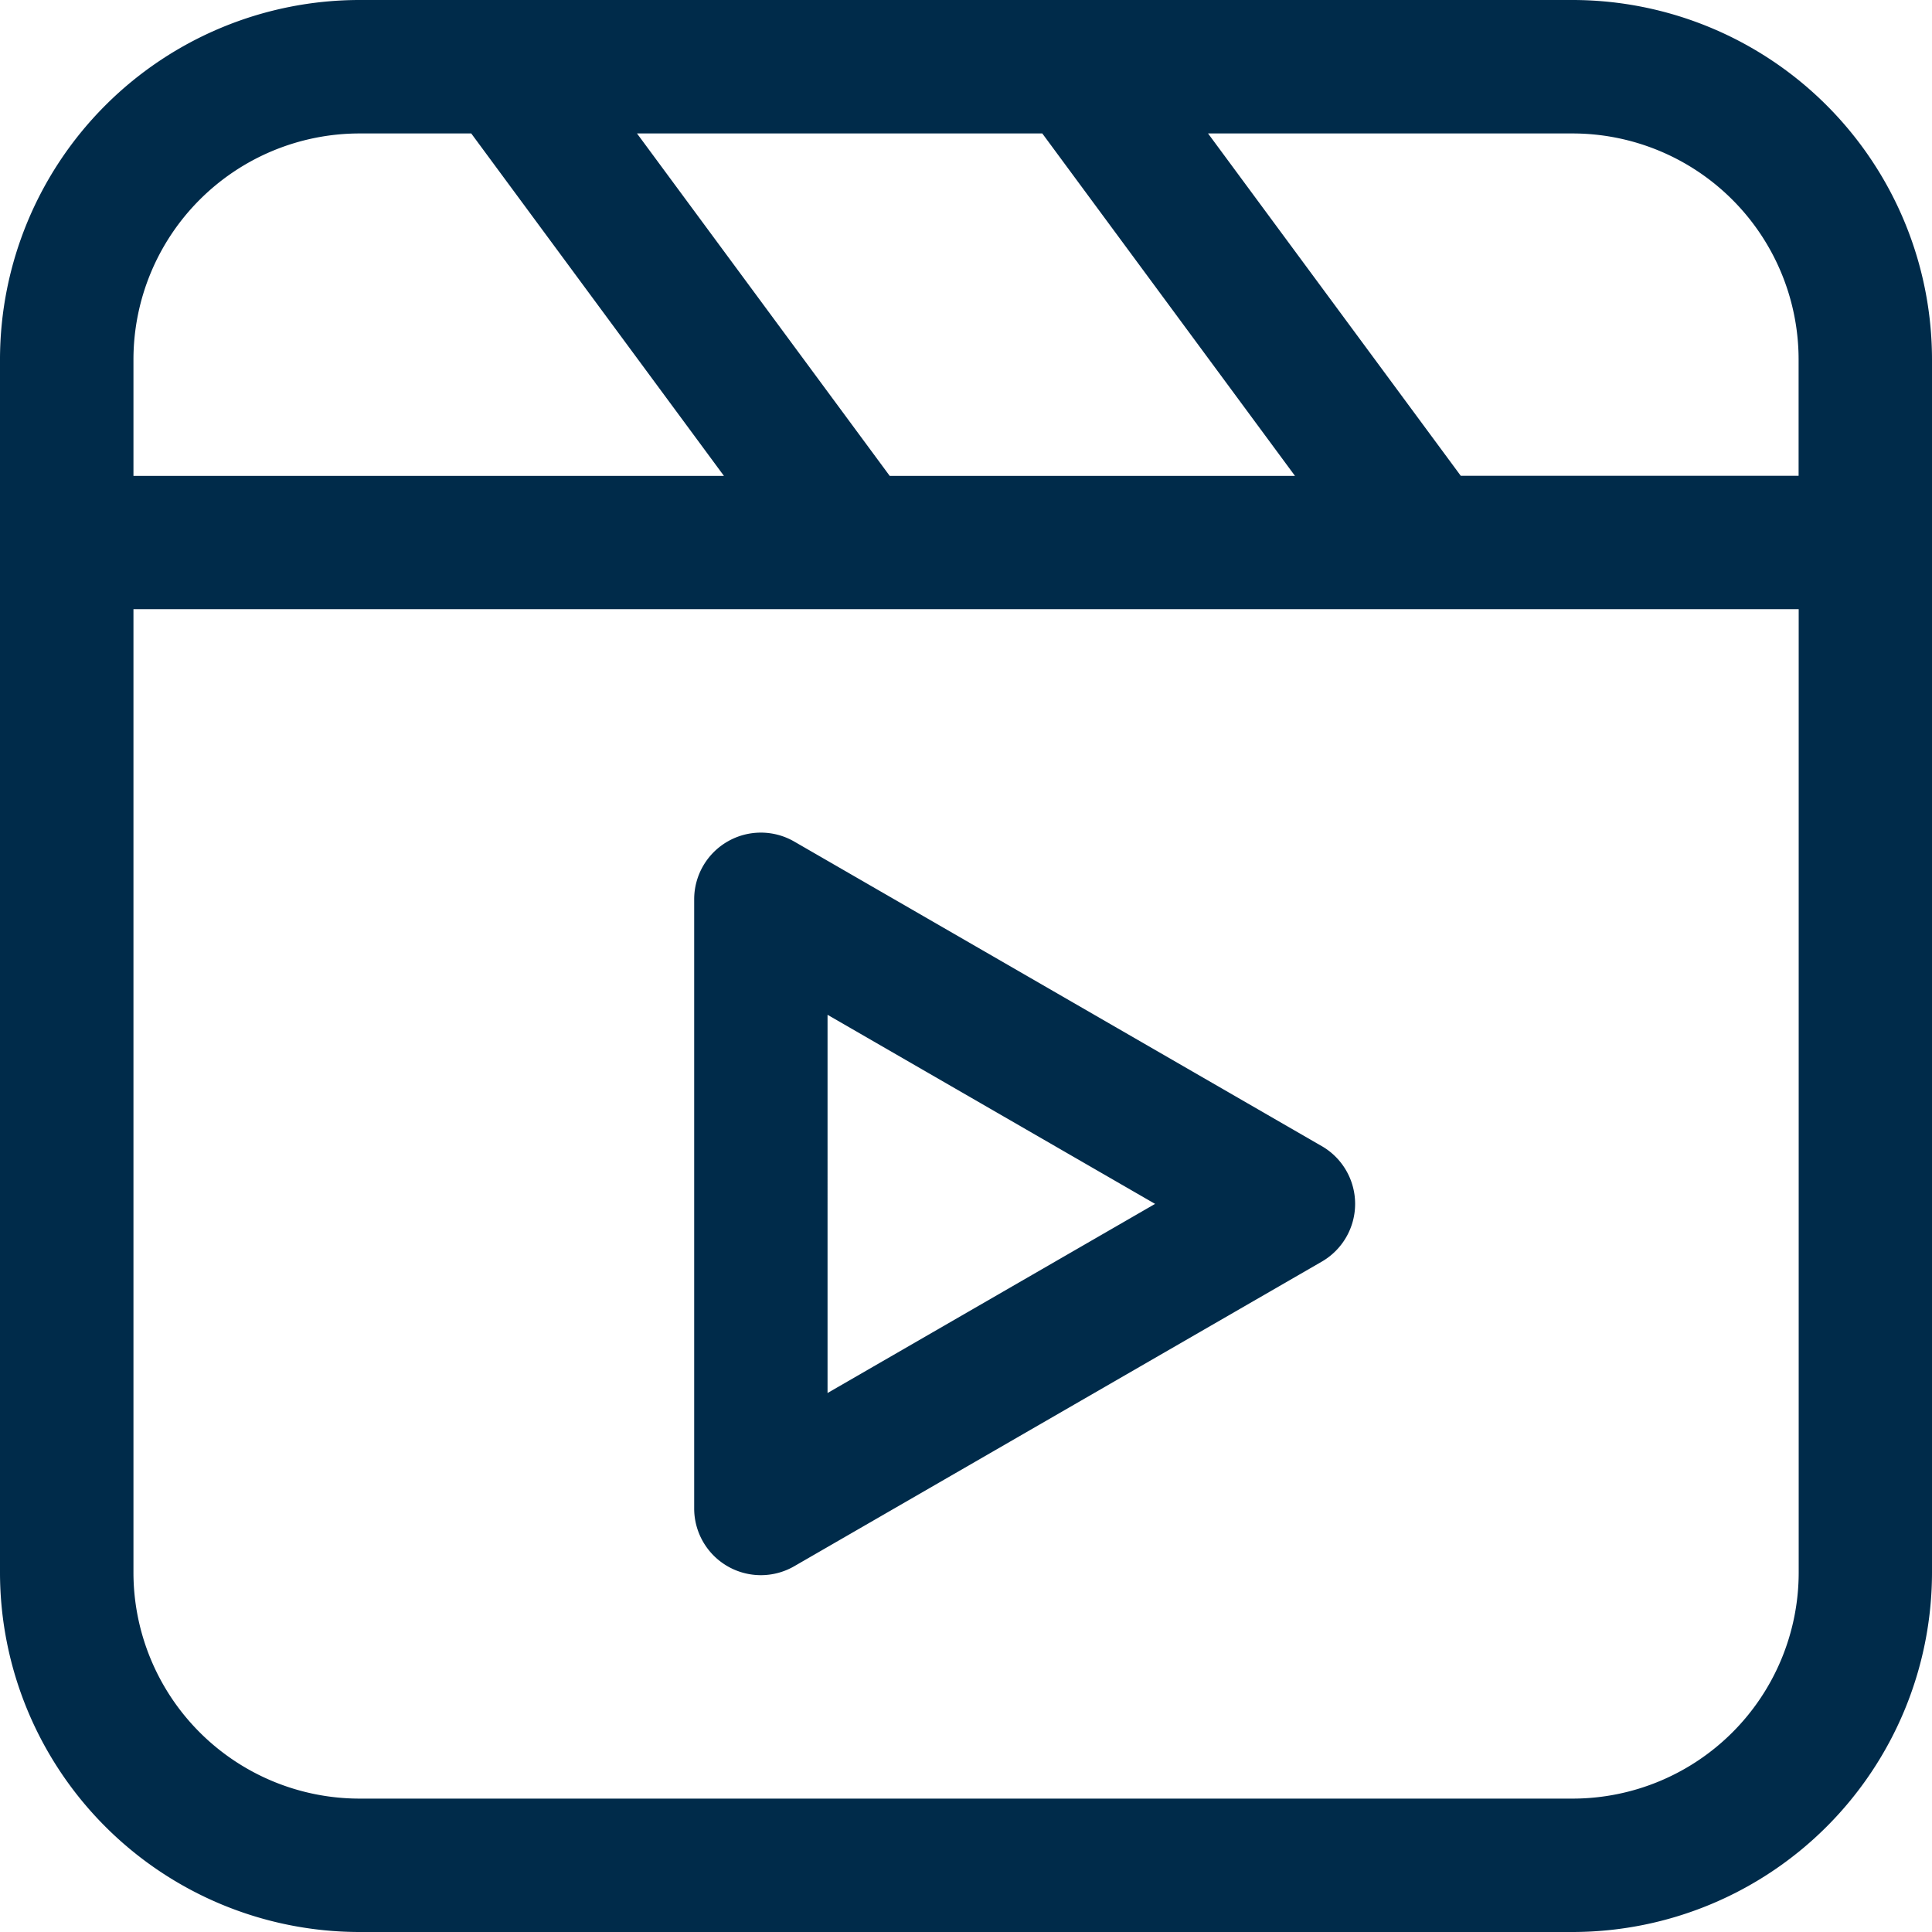
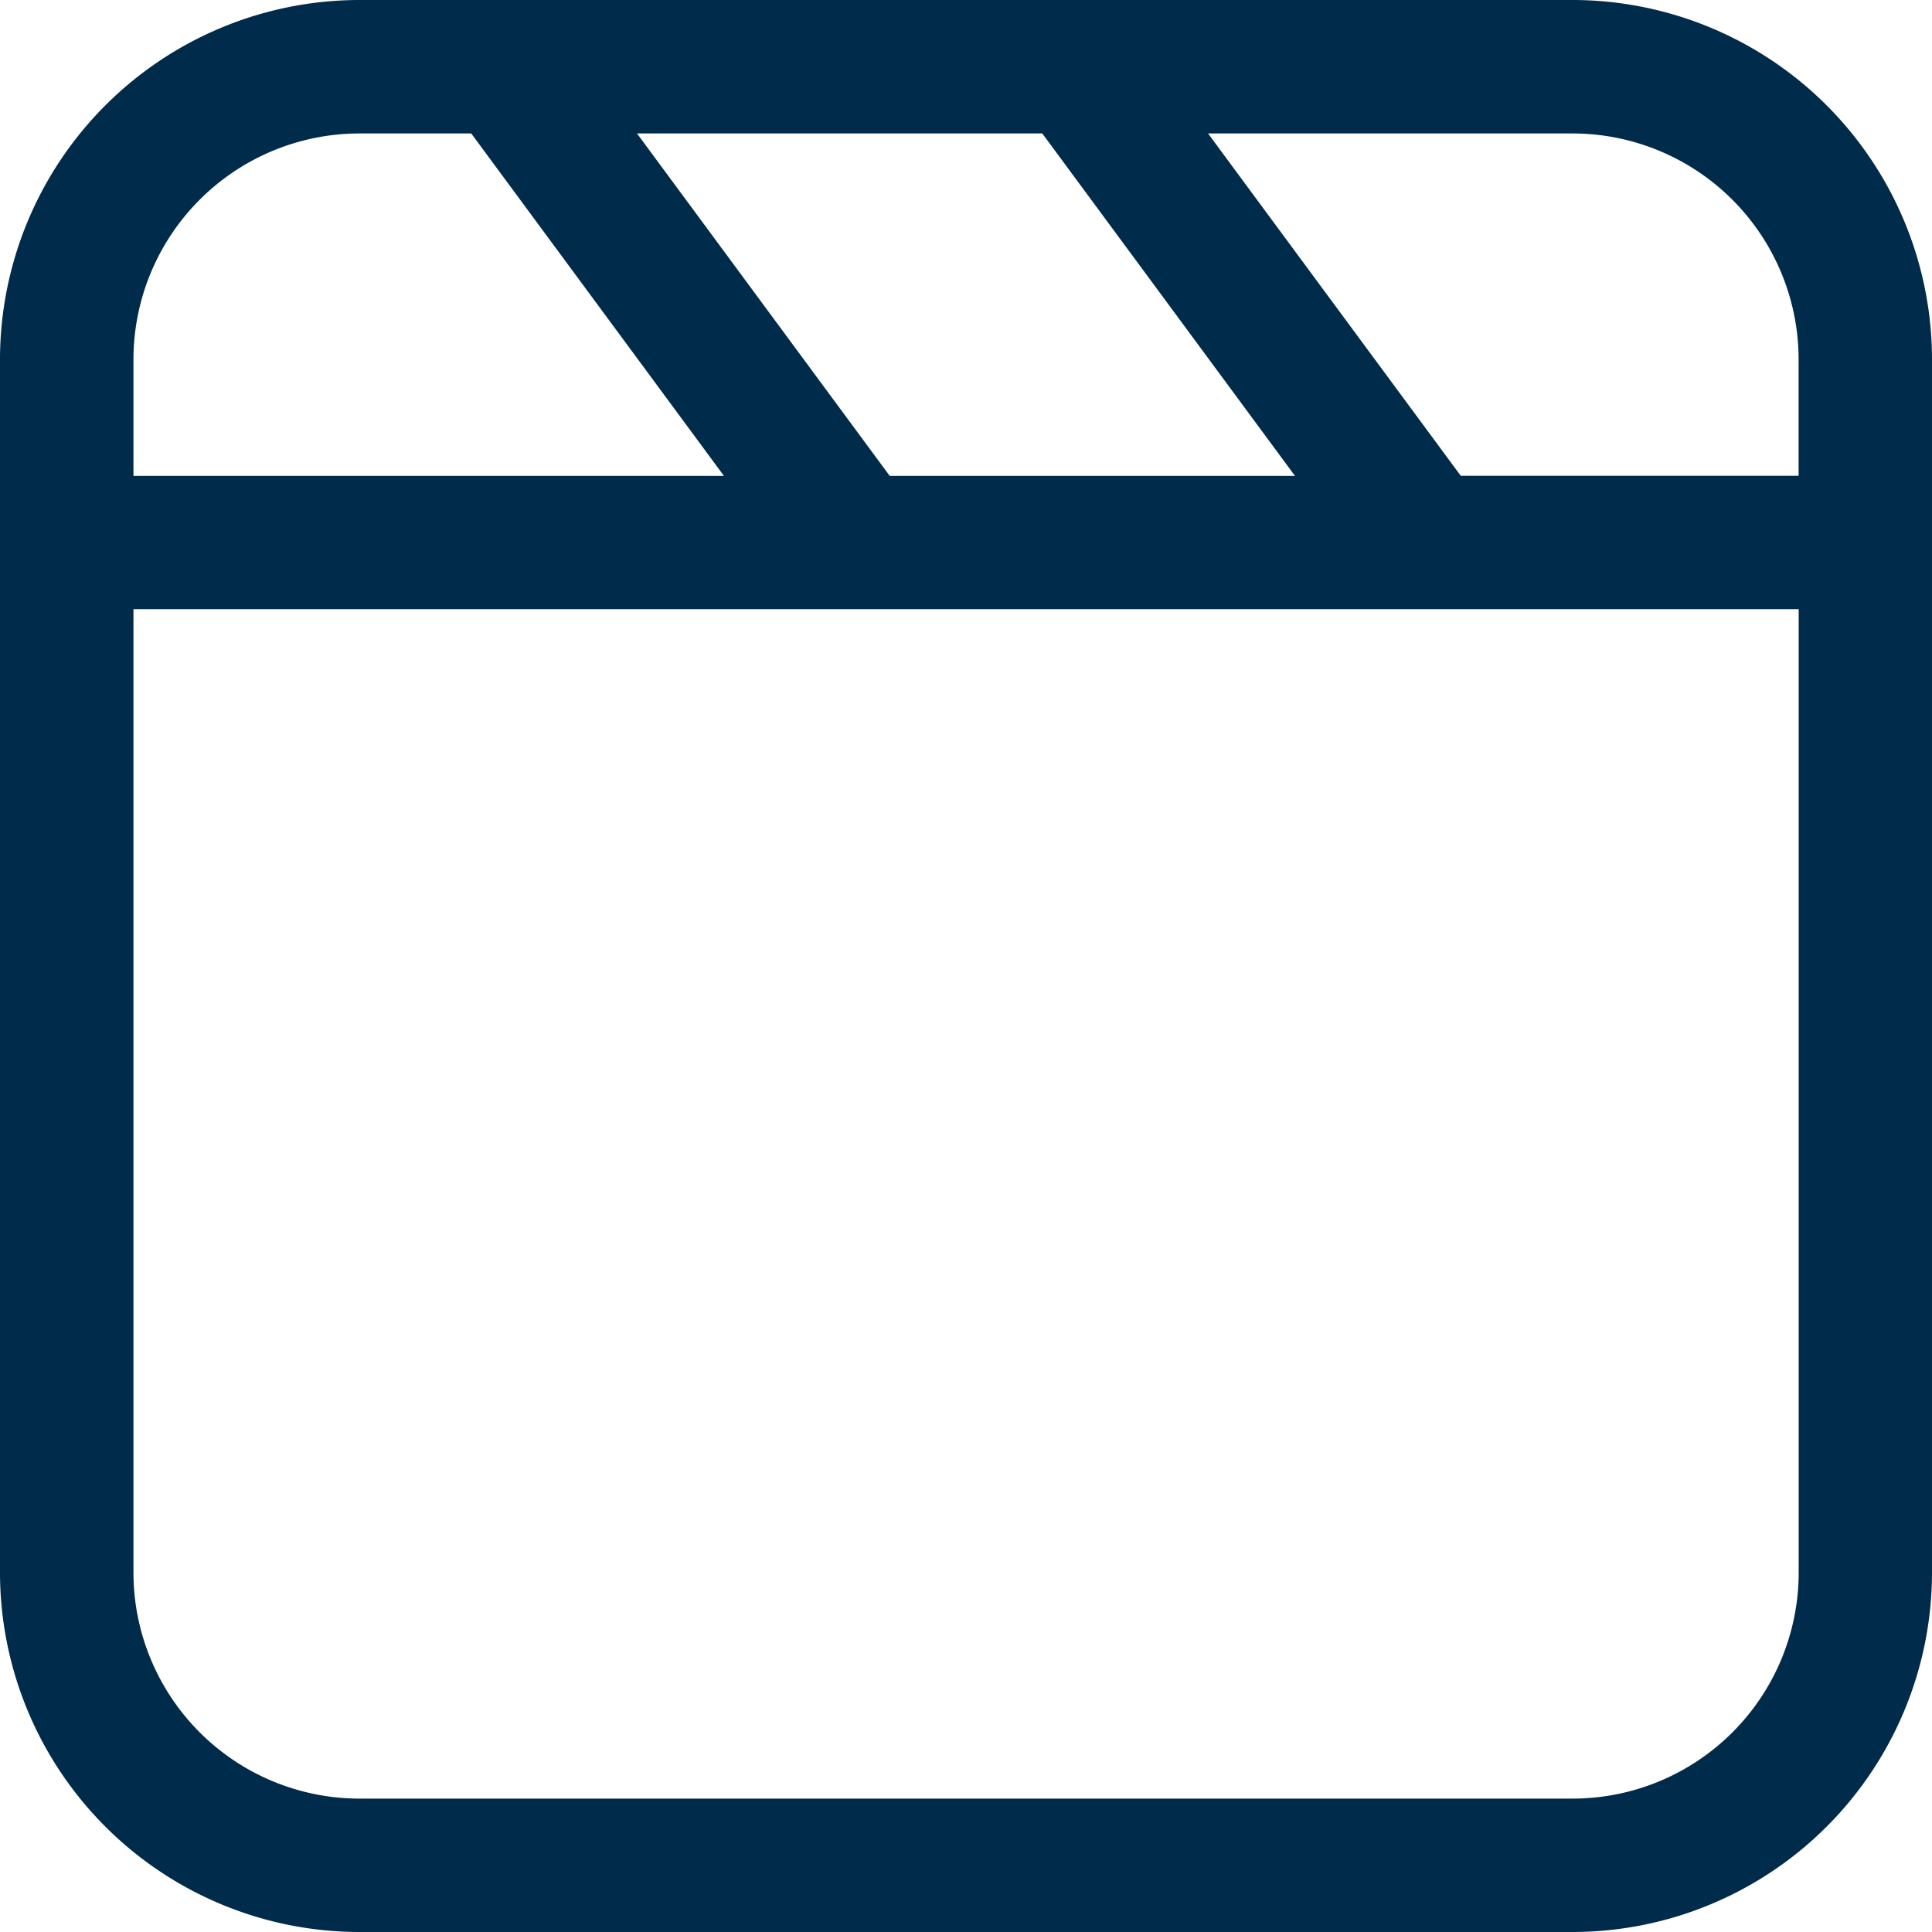
<svg xmlns="http://www.w3.org/2000/svg" id="video" width="65.145" height="65.145" viewBox="0 0 65.145 65.145">
  <g id="object_3_">
    <g id="Grupo_7056" data-name="Grupo 7056">
      <path id="Trazado_16089" data-name="Trazado 16089" d="M53.029,0H12.115A12.129,12.129,0,0,0,0,12.115V53.029A12.129,12.129,0,0,0,12.115,65.145H53.029A12.129,12.129,0,0,0,65.145,53.029V12.115A12.129,12.129,0,0,0,53.029,0Zm7.618,12.115v3.928H49.255L40.734,4.5H53.029A7.627,7.627,0,0,1,60.647,12.115ZM35.145,4.5l8.52,11.546H30L21.479,4.5ZM4.5,12.115A7.627,7.627,0,0,1,12.115,4.5H15.89l8.52,11.546H4.5ZM53.029,60.647H12.115A7.627,7.627,0,0,1,4.5,53.029V20.541h56.15V53.029A7.627,7.627,0,0,1,53.029,60.647Z" fill="#002b4a" />
    </g>
    <g id="Grupo_7057" data-name="Grupo 7057" transform="translate(23.407 28.074)">
-       <path id="Trazado_16090" data-name="Trazado 16090" d="M205.127,231.22l-17.789-10.271a2.249,2.249,0,0,0-3.373,1.947v20.542a2.249,2.249,0,0,0,3.373,1.947l17.789-10.271a2.249,2.249,0,0,0,0-3.895Zm-16.665,8.324V226.791l11.044,6.376Z" transform="translate(-183.965 -220.647)" fill="#002b4a" />
-     </g>
+       </g>
  </g>
</svg>